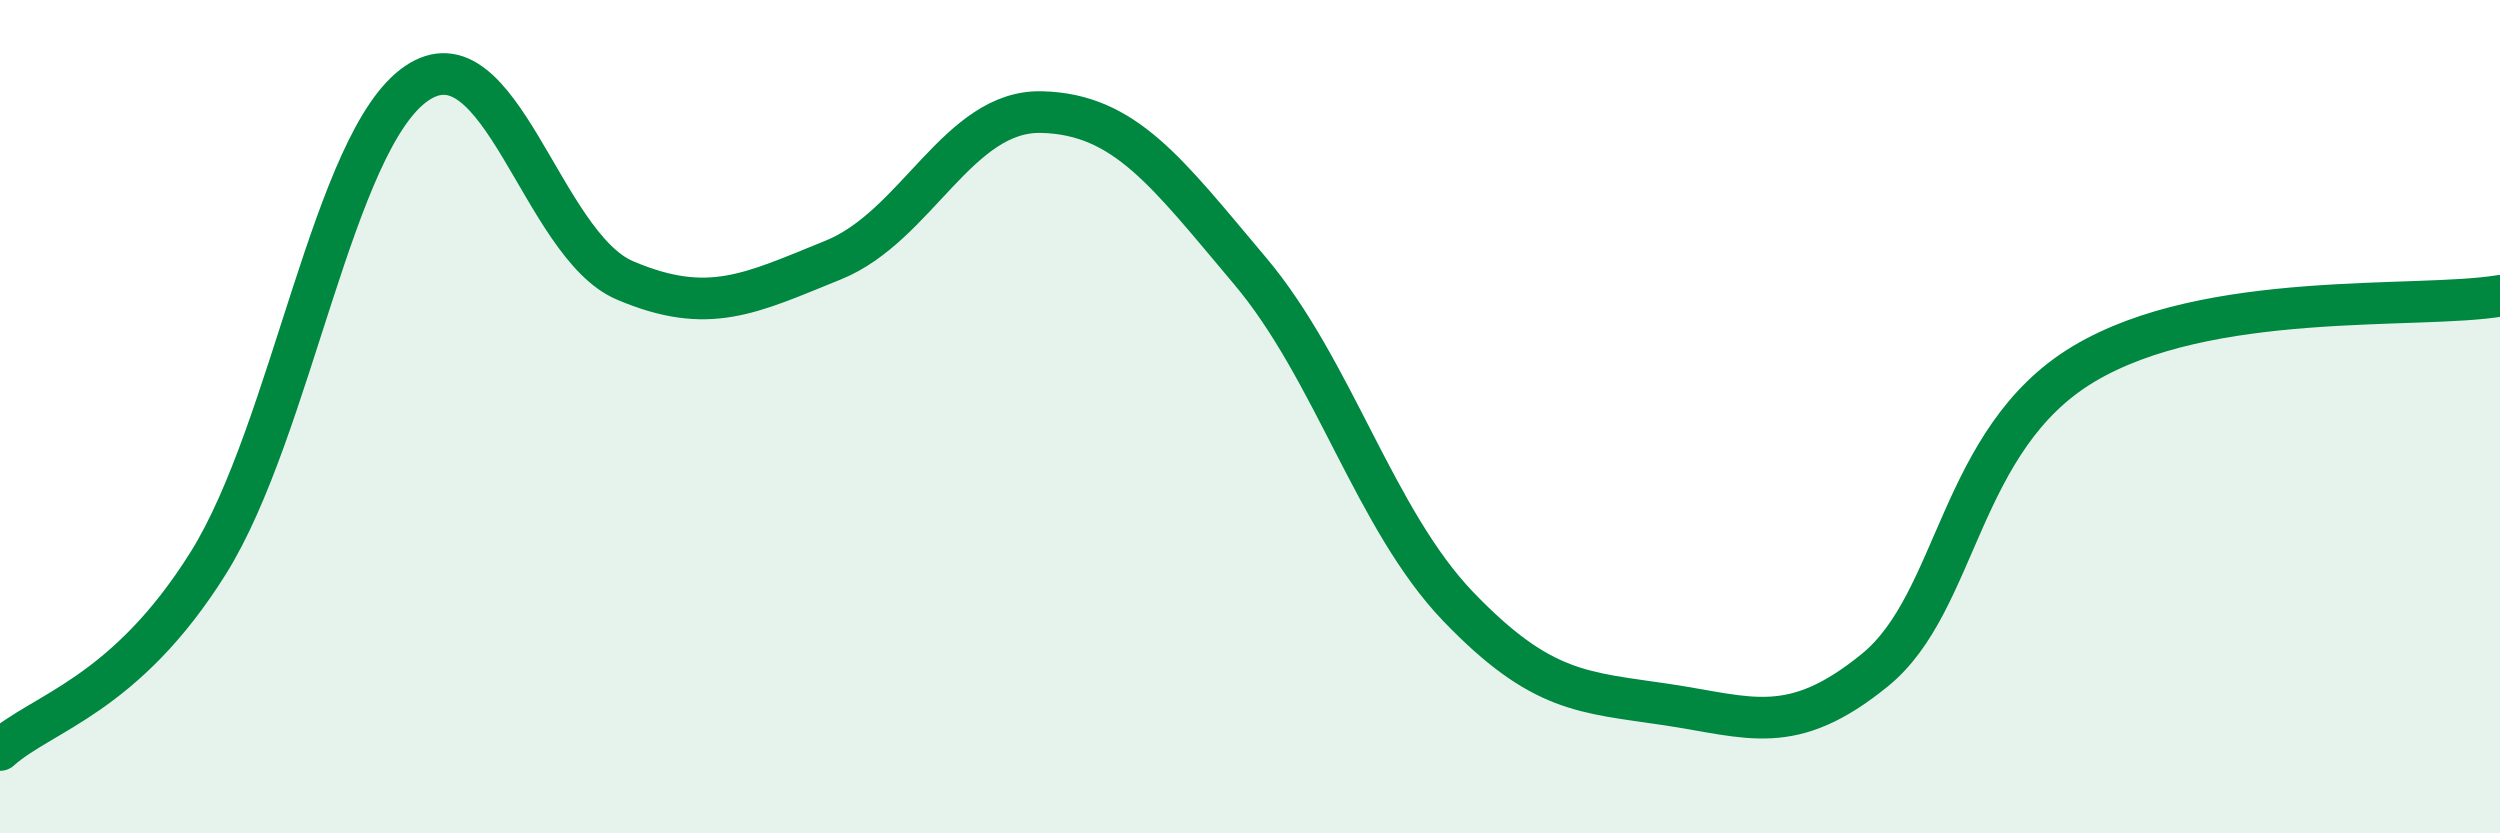
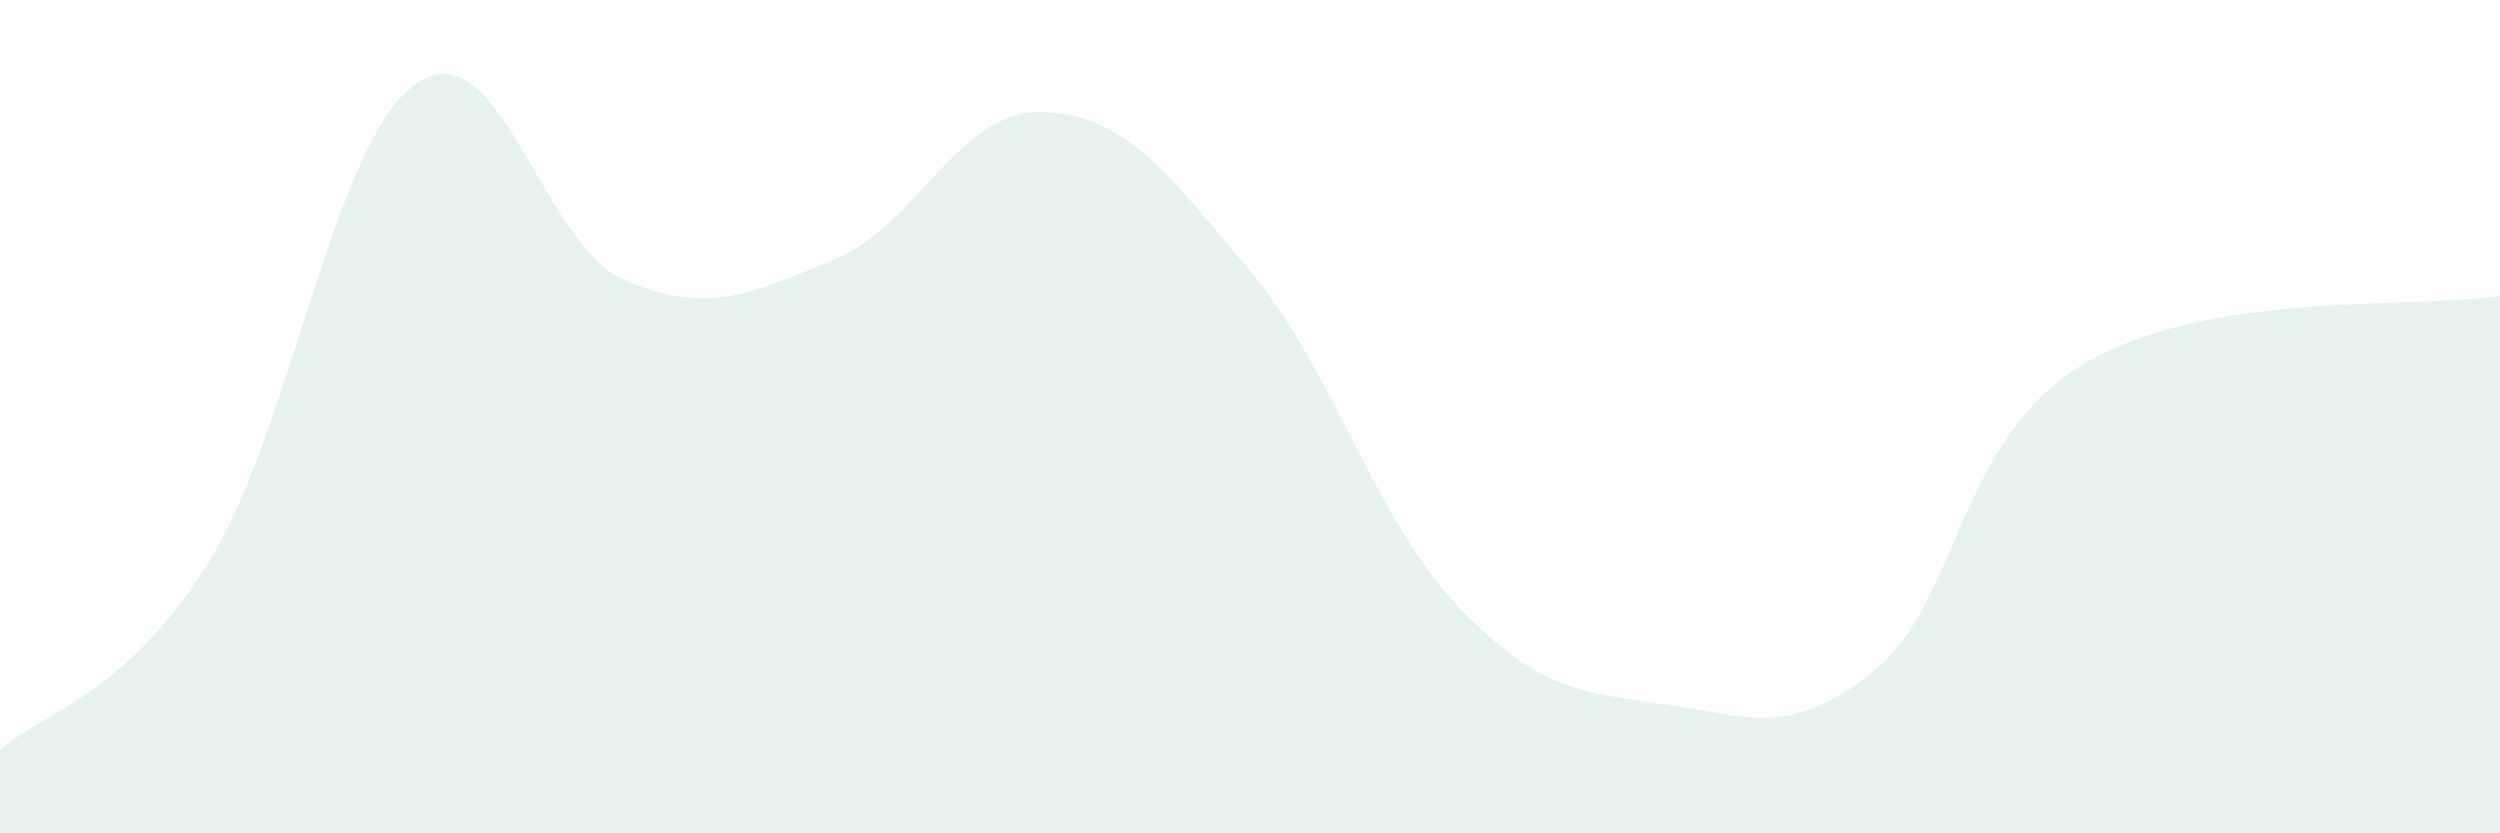
<svg xmlns="http://www.w3.org/2000/svg" width="60" height="20" viewBox="0 0 60 20">
  <path d="M 0,18 C 1,17.1 3,16.71 5,13.51 C 7,10.31 8,3.36 10,2 C 12,0.64 13,5.88 15,6.73 C 17,7.58 18,7.05 20,6.24 C 22,5.43 23,2.64 25,2.69 C 27,2.74 28,4.13 30,6.5 C 32,8.87 33,12.48 35,14.56 C 37,16.64 38,16.61 40,16.91 C 42,17.21 43,17.71 45,16.08 C 47,14.45 47,10.54 50,8.74 C 53,6.94 58,7.43 60,7.1L60 20L0 20Z" fill="#008740" opacity="0.1" stroke-linecap="round" stroke-linejoin="round" />
-   <path d="M 0,18 C 1,17.1 3,16.71 5,13.51 C 7,10.31 8,3.36 10,2 C 12,0.64 13,5.88 15,6.73 C 17,7.58 18,7.05 20,6.24 C 22,5.43 23,2.64 25,2.69 C 27,2.74 28,4.13 30,6.5 C 32,8.87 33,12.48 35,14.56 C 37,16.64 38,16.61 40,16.91 C 42,17.21 43,17.71 45,16.08 C 47,14.45 47,10.54 50,8.74 C 53,6.94 58,7.43 60,7.1" stroke="#008740" stroke-width="1" fill="none" stroke-linecap="round" stroke-linejoin="round" />
</svg>